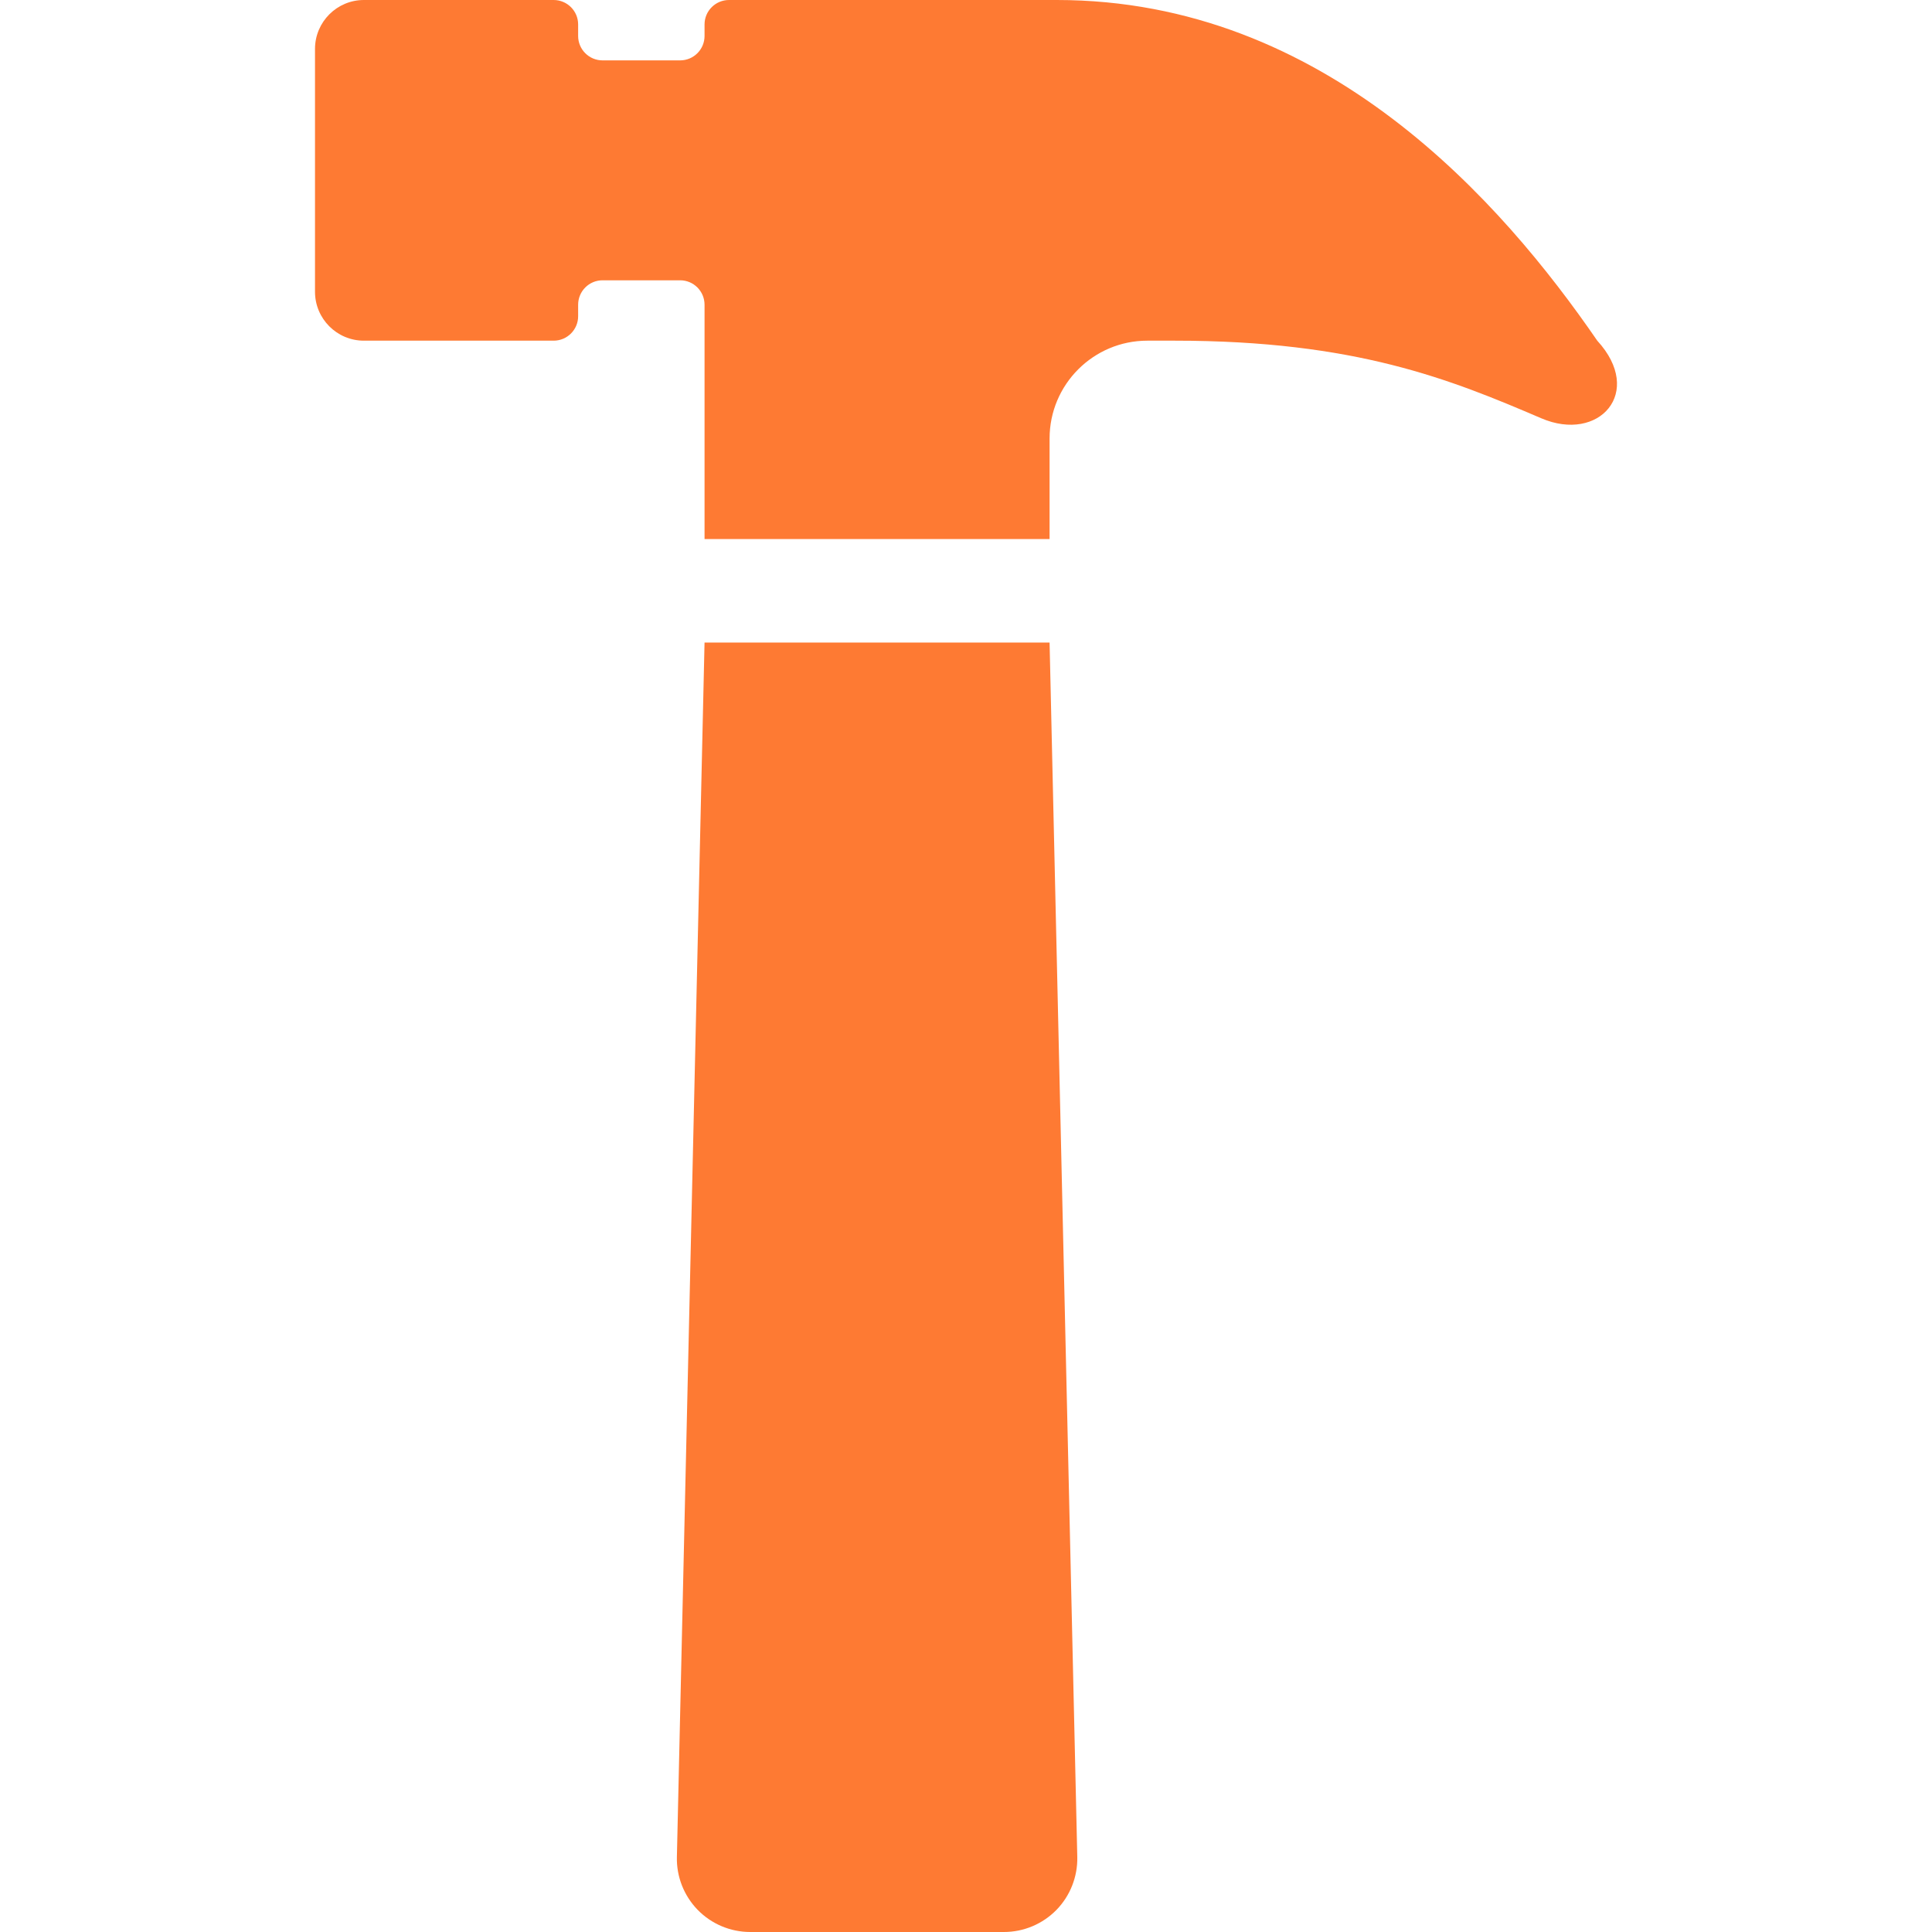
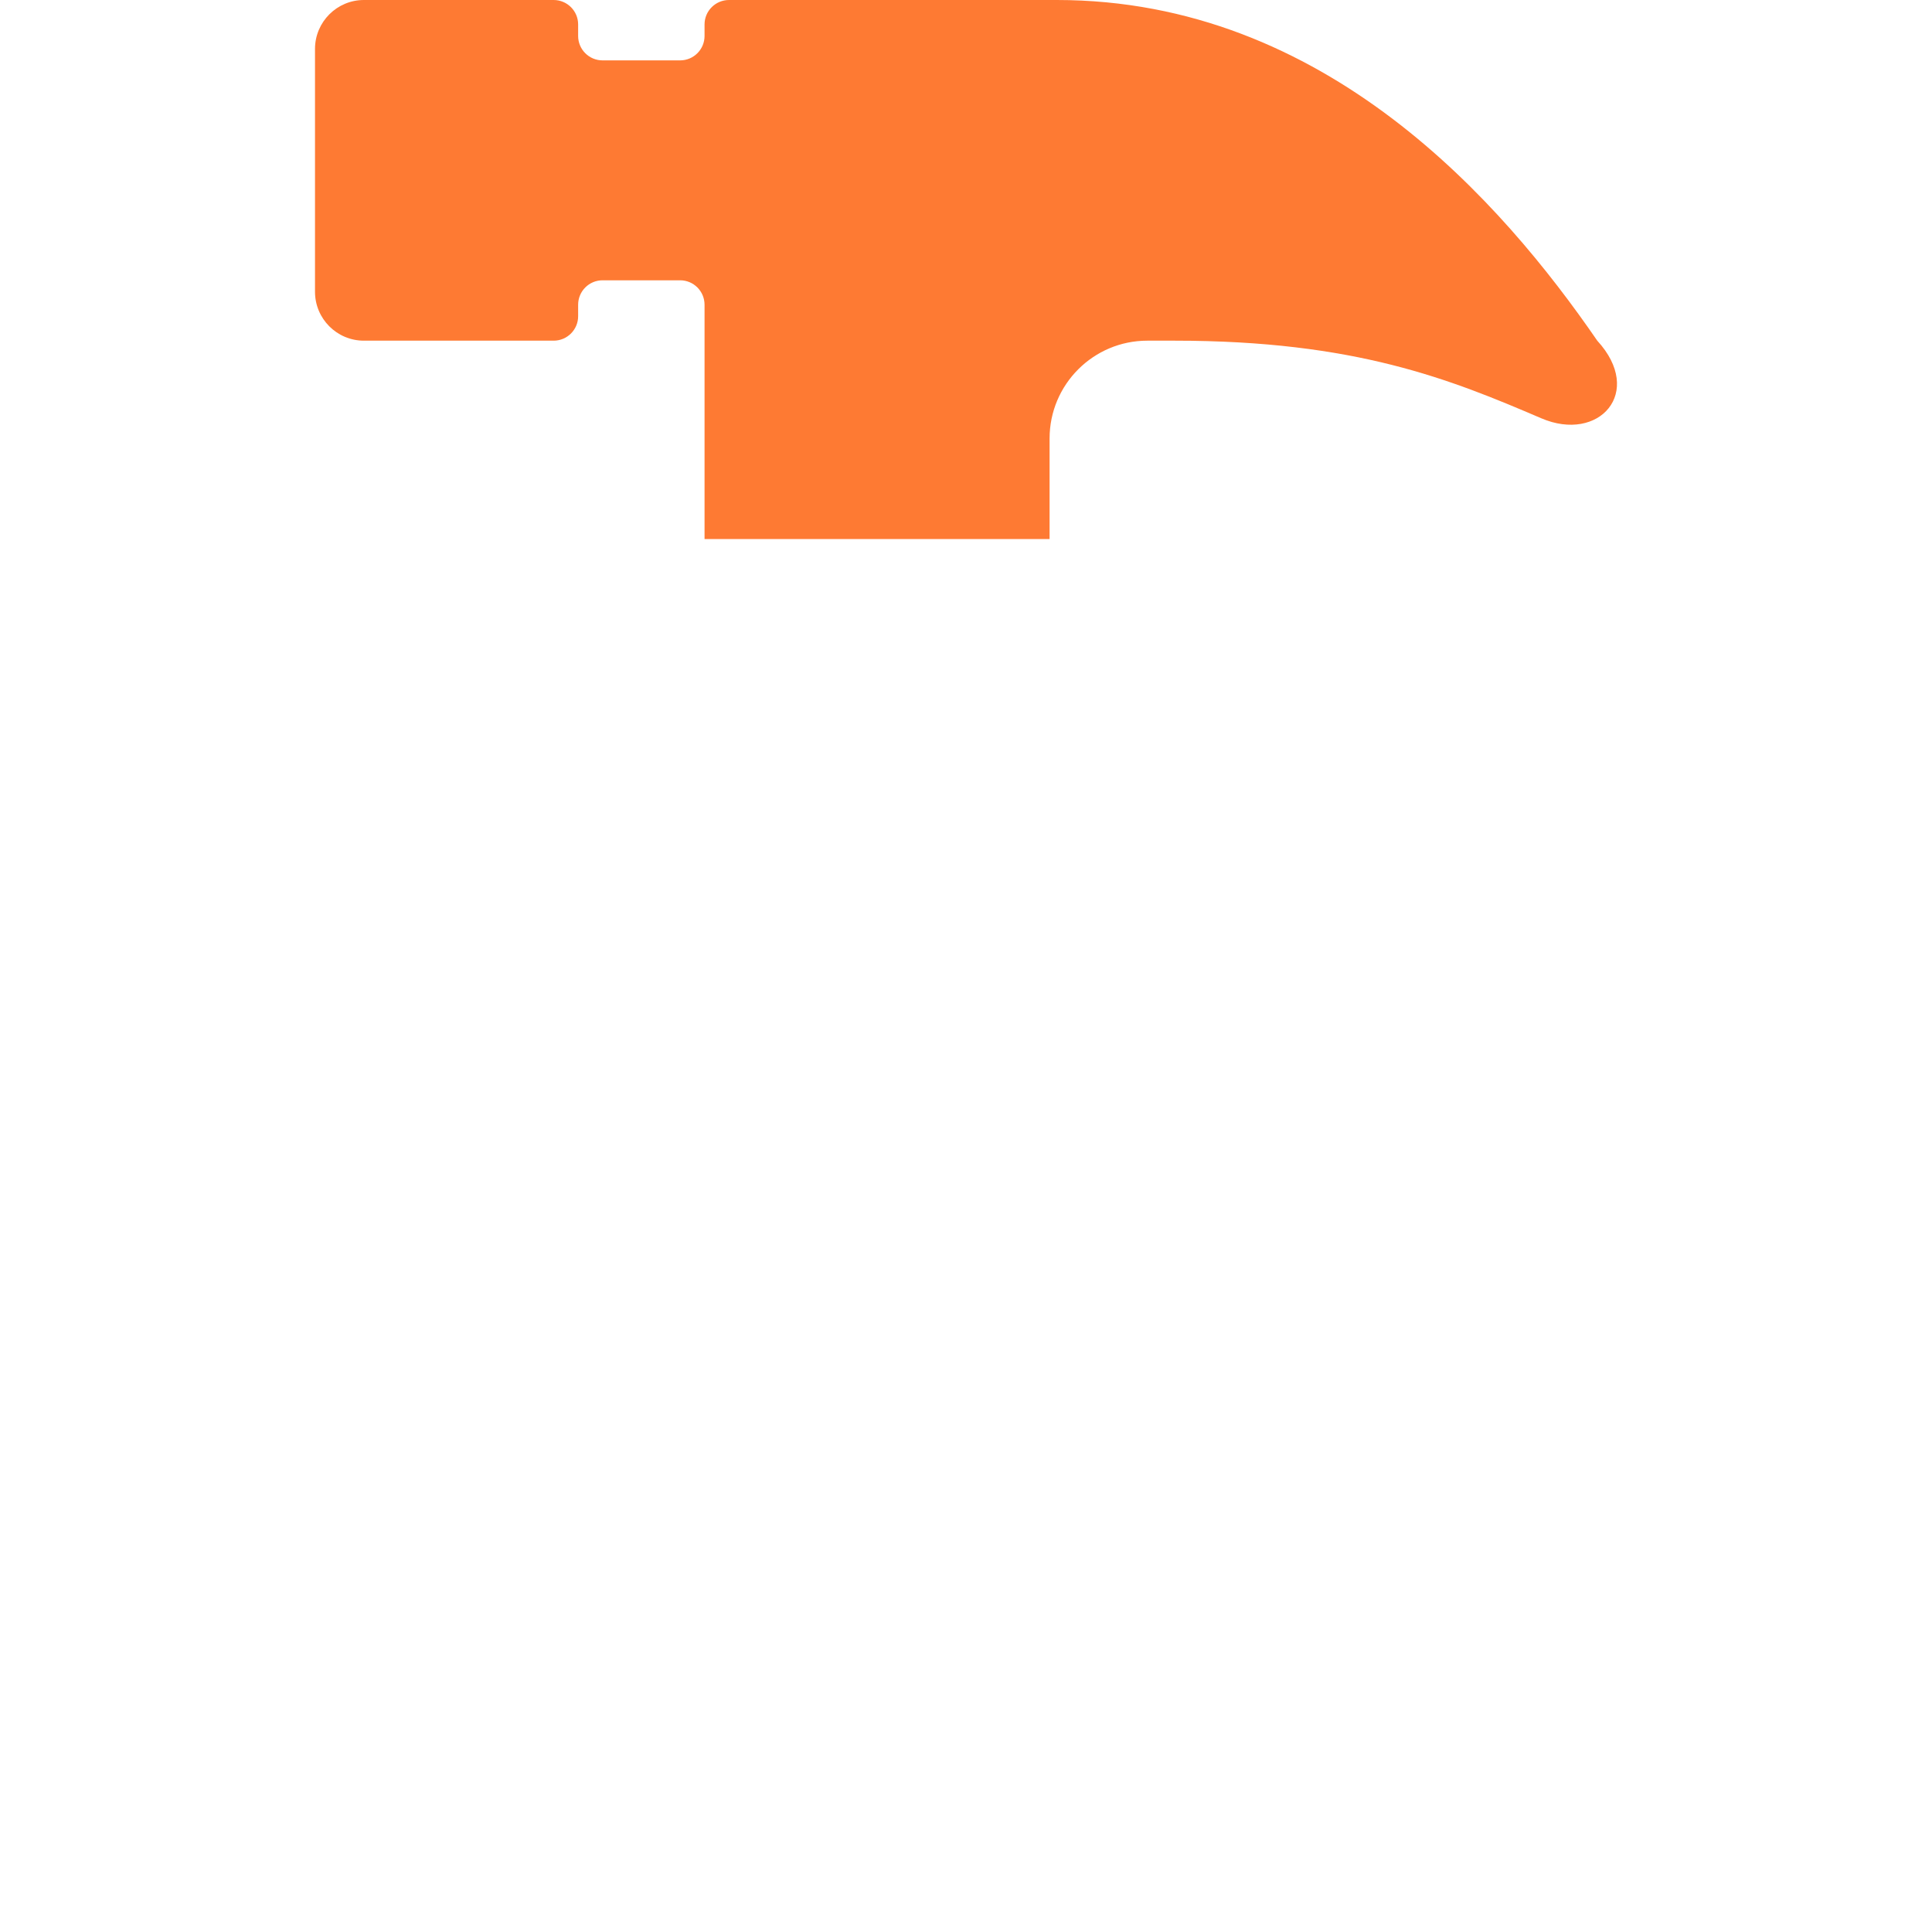
<svg xmlns="http://www.w3.org/2000/svg" version="1.1" id="_x32_" width="60px" height="60px" viewBox="0 0 512 512" xml:space="preserve" fill="#000000">
  <g id="SVGRepo_bgCarrier" stroke-width="0" />
  <g id="SVGRepo_tracerCarrier" stroke-linecap="round" stroke-linejoin="round" />
  <g id="SVGRepo_iconCarrier">
    <style type="text/css">  .st0{fill:#fe7a33;}  </style>
    <g>
      <path class="st0" d="M423.29,90.281C398.149,53.719,351.306,0,280.071,0c-39.609,0-86.875,0-86.875,0 c-3.578,0-6.484,2.906-6.484,6.469v3.063c0,3.563-2.891,6.469-6.469,6.469h-20.563c-3.578,0-6.469-2.906-6.469-6.469V6.469 c0-3.563-2.906-6.469-6.484-6.469H96.431C89.29,0,83.478,5.813,83.478,12.969v64.344c0,7.172,5.813,12.969,12.953,12.969h50.297 c3.578,0,6.484-2.906,6.484-6.469v-3.047c0-3.578,2.891-6.484,6.469-6.484h20.563c3.578,0,6.469,2.906,6.469,6.484v9.516v52.578 h91.438v-26.656c0-14.313,11.609-25.922,25.906-25.922c0,0,6.641,0,7.234,0c48,0,73.156,10.281,97.156,20.563 C423.728,117.406,435.868,104,423.29,90.281z" />
-       <path class="st0" d="M266.056,512c5.234,0,10.234-2.109,13.906-5.844c3.656-3.75,5.641-8.813,5.531-14.031l-7.344-321.844h-91.438 l-7.328,321.844c-0.125,5.219,1.875,10.281,5.531,14.031c3.656,3.734,8.672,5.844,13.891,5.844H266.056z" />
    </g>
  </g>
</svg>